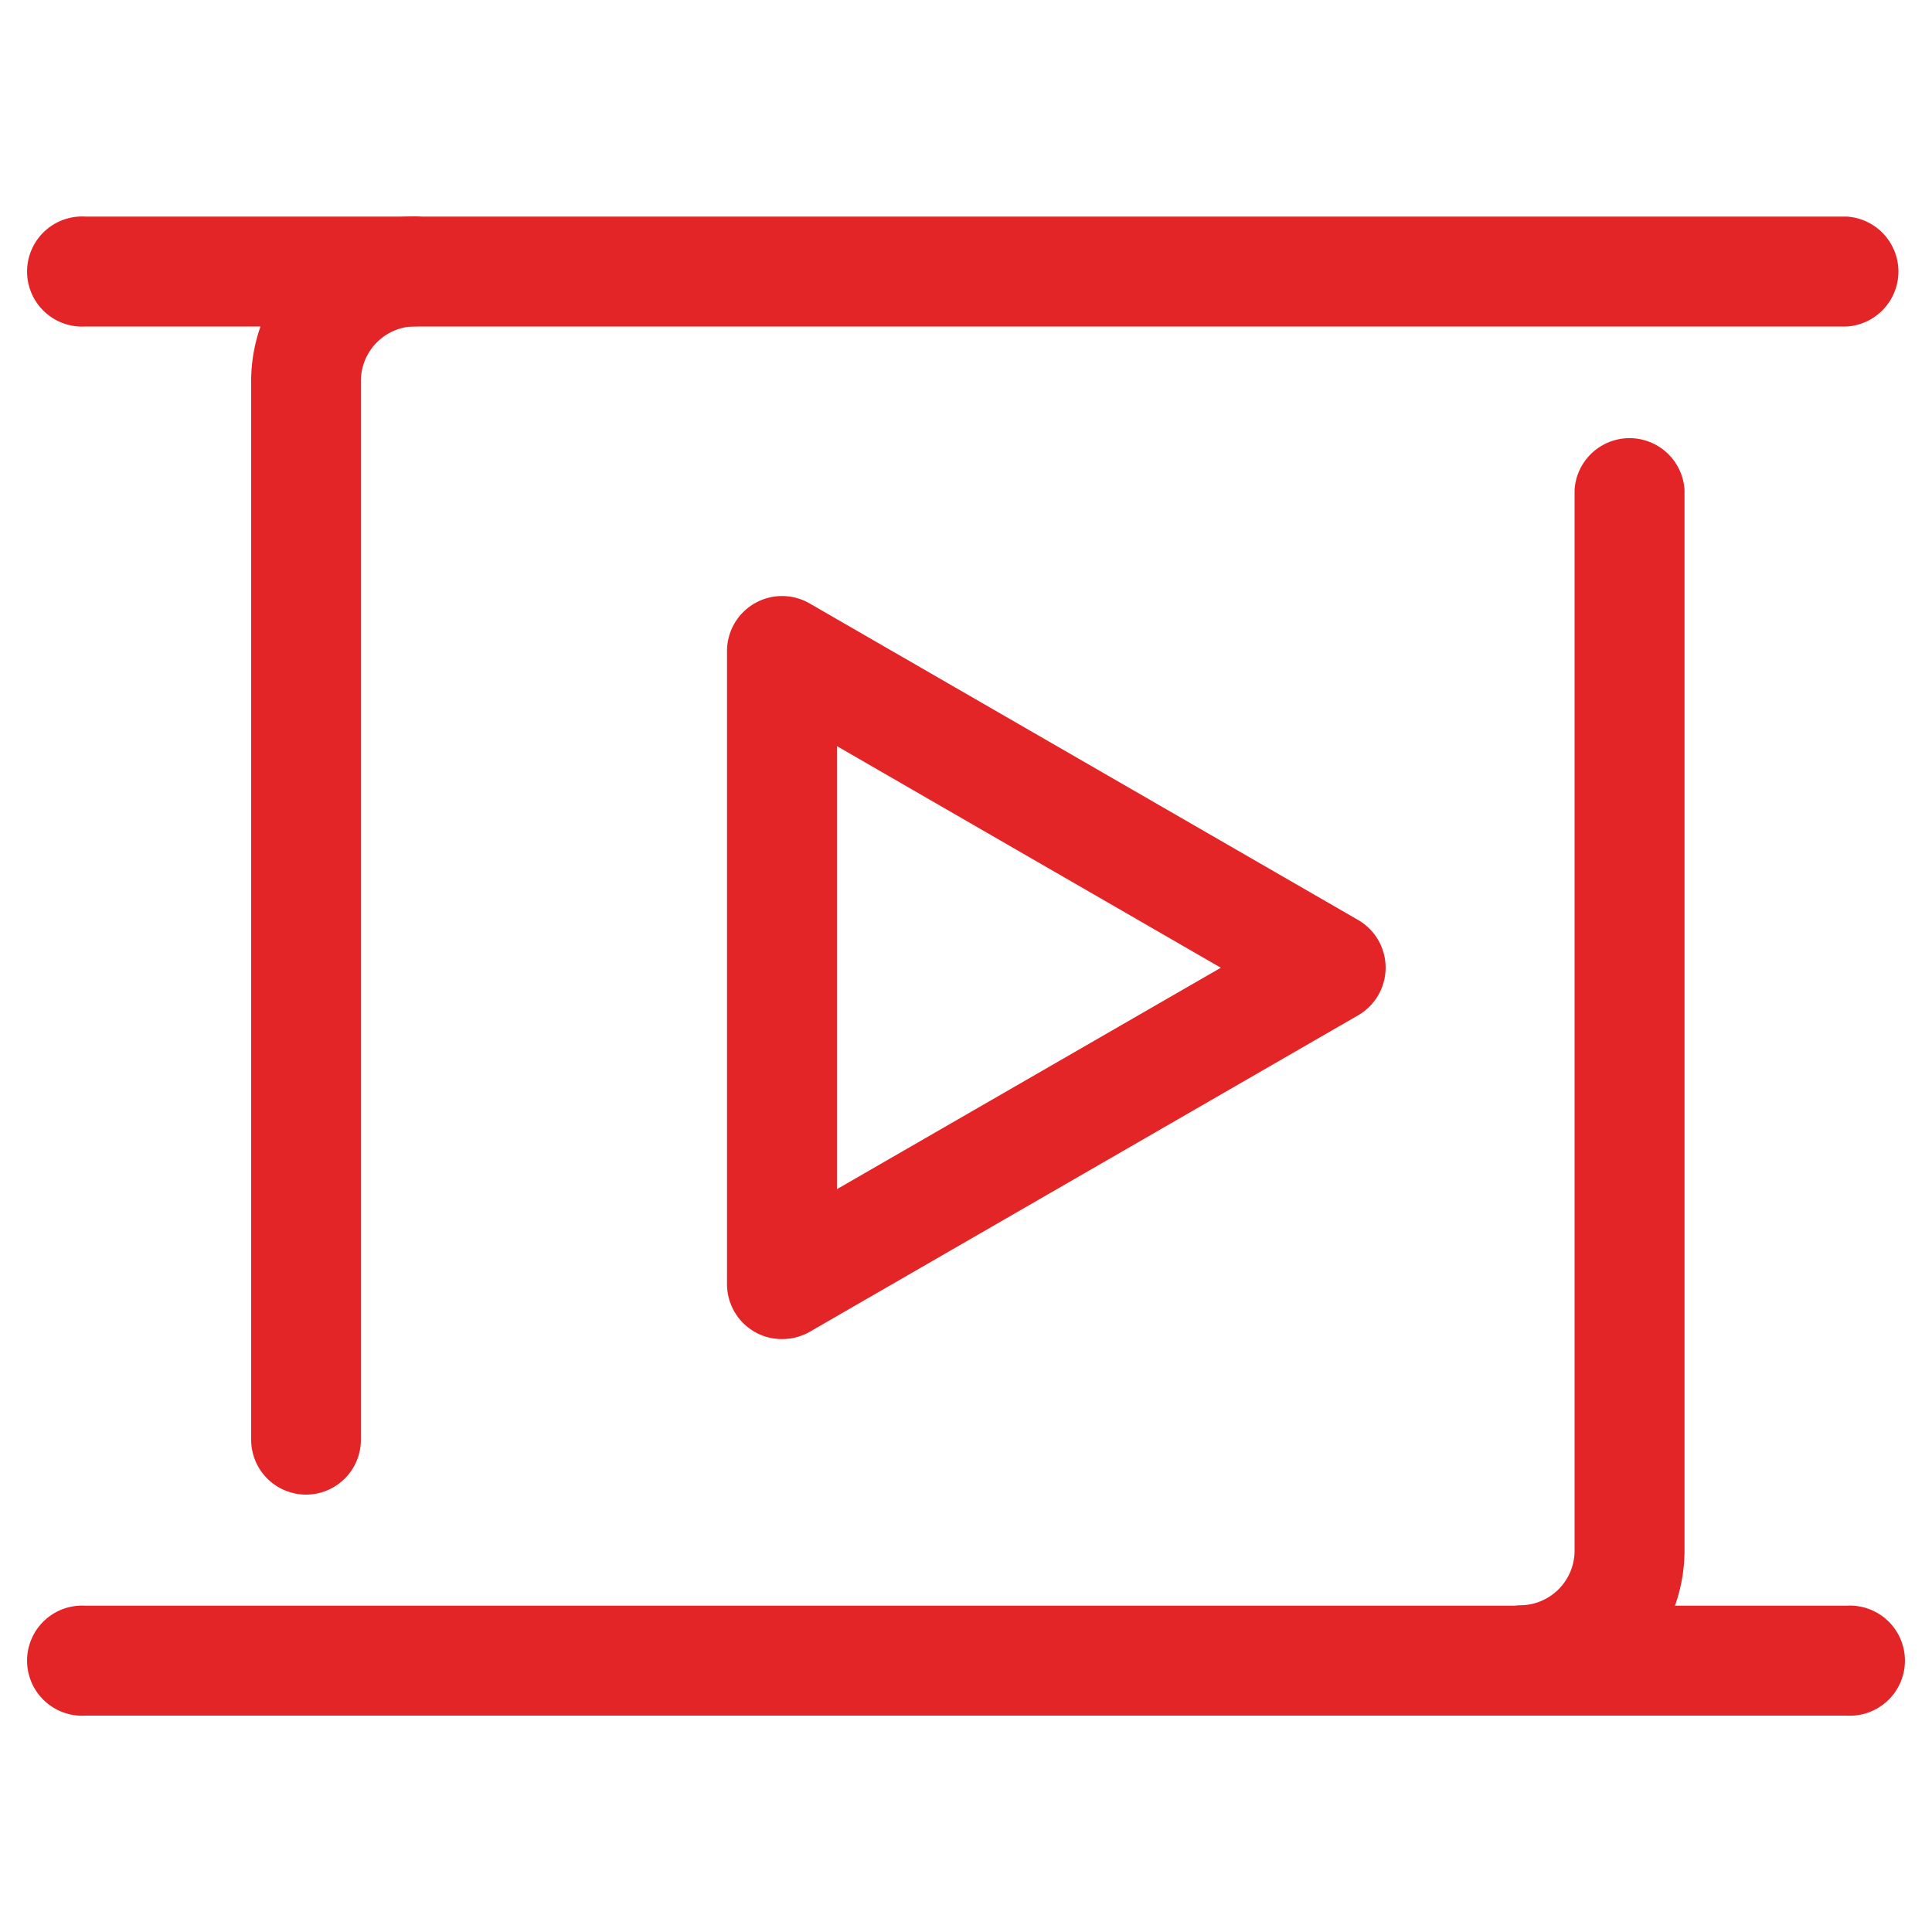
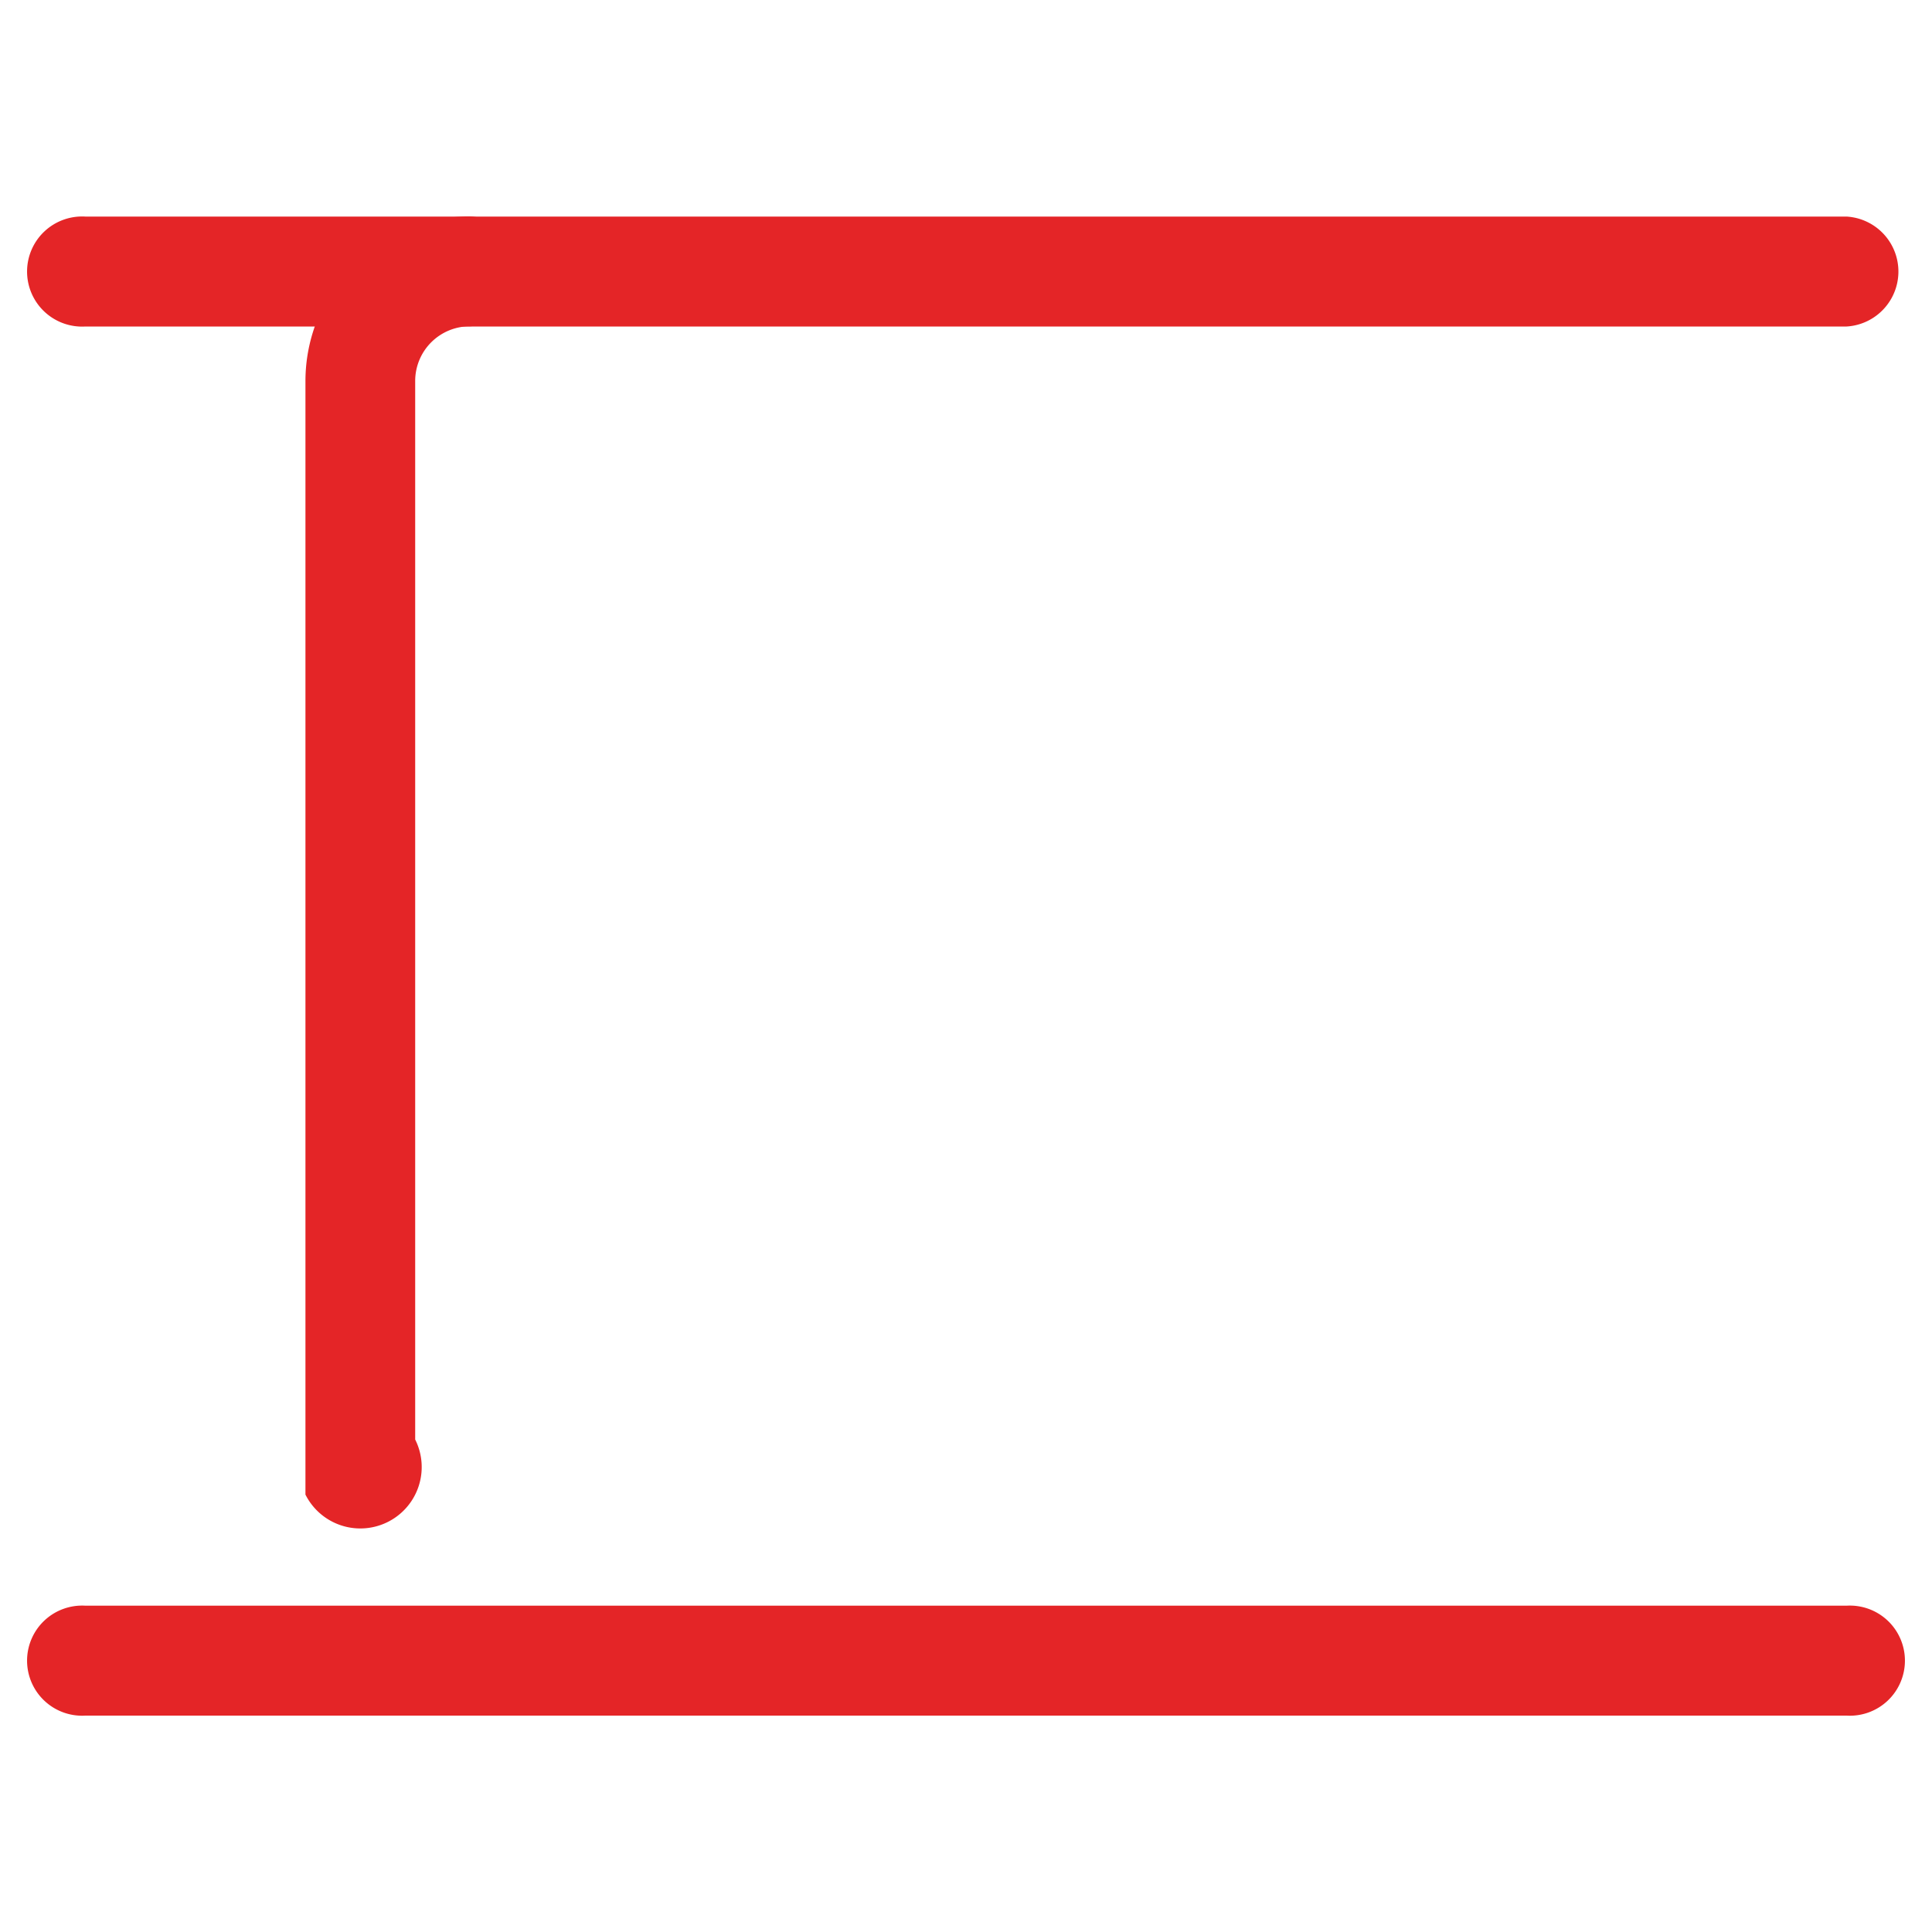
<svg xmlns="http://www.w3.org/2000/svg" viewBox="0 0 100 100">
  <defs>
    <style>.cls-1{fill:#e42527;}</style>
  </defs>
  <g id="Layer_23" data-name="Layer 23">
-     <path class="cls-1" d="M78.67,88.78a2.85,2.85,0,0,1,0-5.69,2.83,2.83,0,0,0,2.83-2.83V25.36a2.85,2.85,0,0,1,5.69,0v54.9A8.53,8.53,0,0,1,78.67,88.78Z" />
-     <path class="cls-1" d="M15.81,77.36A2.84,2.84,0,0,1,13,74.52V19.72a8.53,8.53,0,0,1,8.52-8.52,2.85,2.85,0,0,1,0,5.69,2.83,2.83,0,0,0-2.84,2.83V74.51A2.84,2.84,0,0,1,15.81,77.36Z" />
+     <path class="cls-1" d="M15.81,77.36V19.72a8.53,8.53,0,0,1,8.52-8.52,2.85,2.85,0,0,1,0,5.69,2.83,2.83,0,0,0-2.84,2.83V74.51A2.84,2.84,0,0,1,15.81,77.36Z" />
    <path class="cls-1" d="M95.59,16.9H4.42a2.85,2.85,0,1,1,0-5.69H95.58a2.85,2.85,0,0,1,0,5.69Z" />
    <path class="cls-1" d="M95.59,88.8H4.42a2.85,2.85,0,1,1,0-5.69H95.58a2.85,2.85,0,1,1,0,5.69Z" />
-     <path class="cls-1" d="M40.48,69.31a2.79,2.79,0,0,1-1.43-.38,2.85,2.85,0,0,1-1.42-2.46V33.69a2.85,2.85,0,0,1,4.27-2.46L70.3,47.62a2.85,2.85,0,0,1,0,4.93L41.9,68.94A2.87,2.87,0,0,1,40.48,69.31Zm2.84-30.69V61.55L63.19,50.09Z" />
  </g>
</svg>